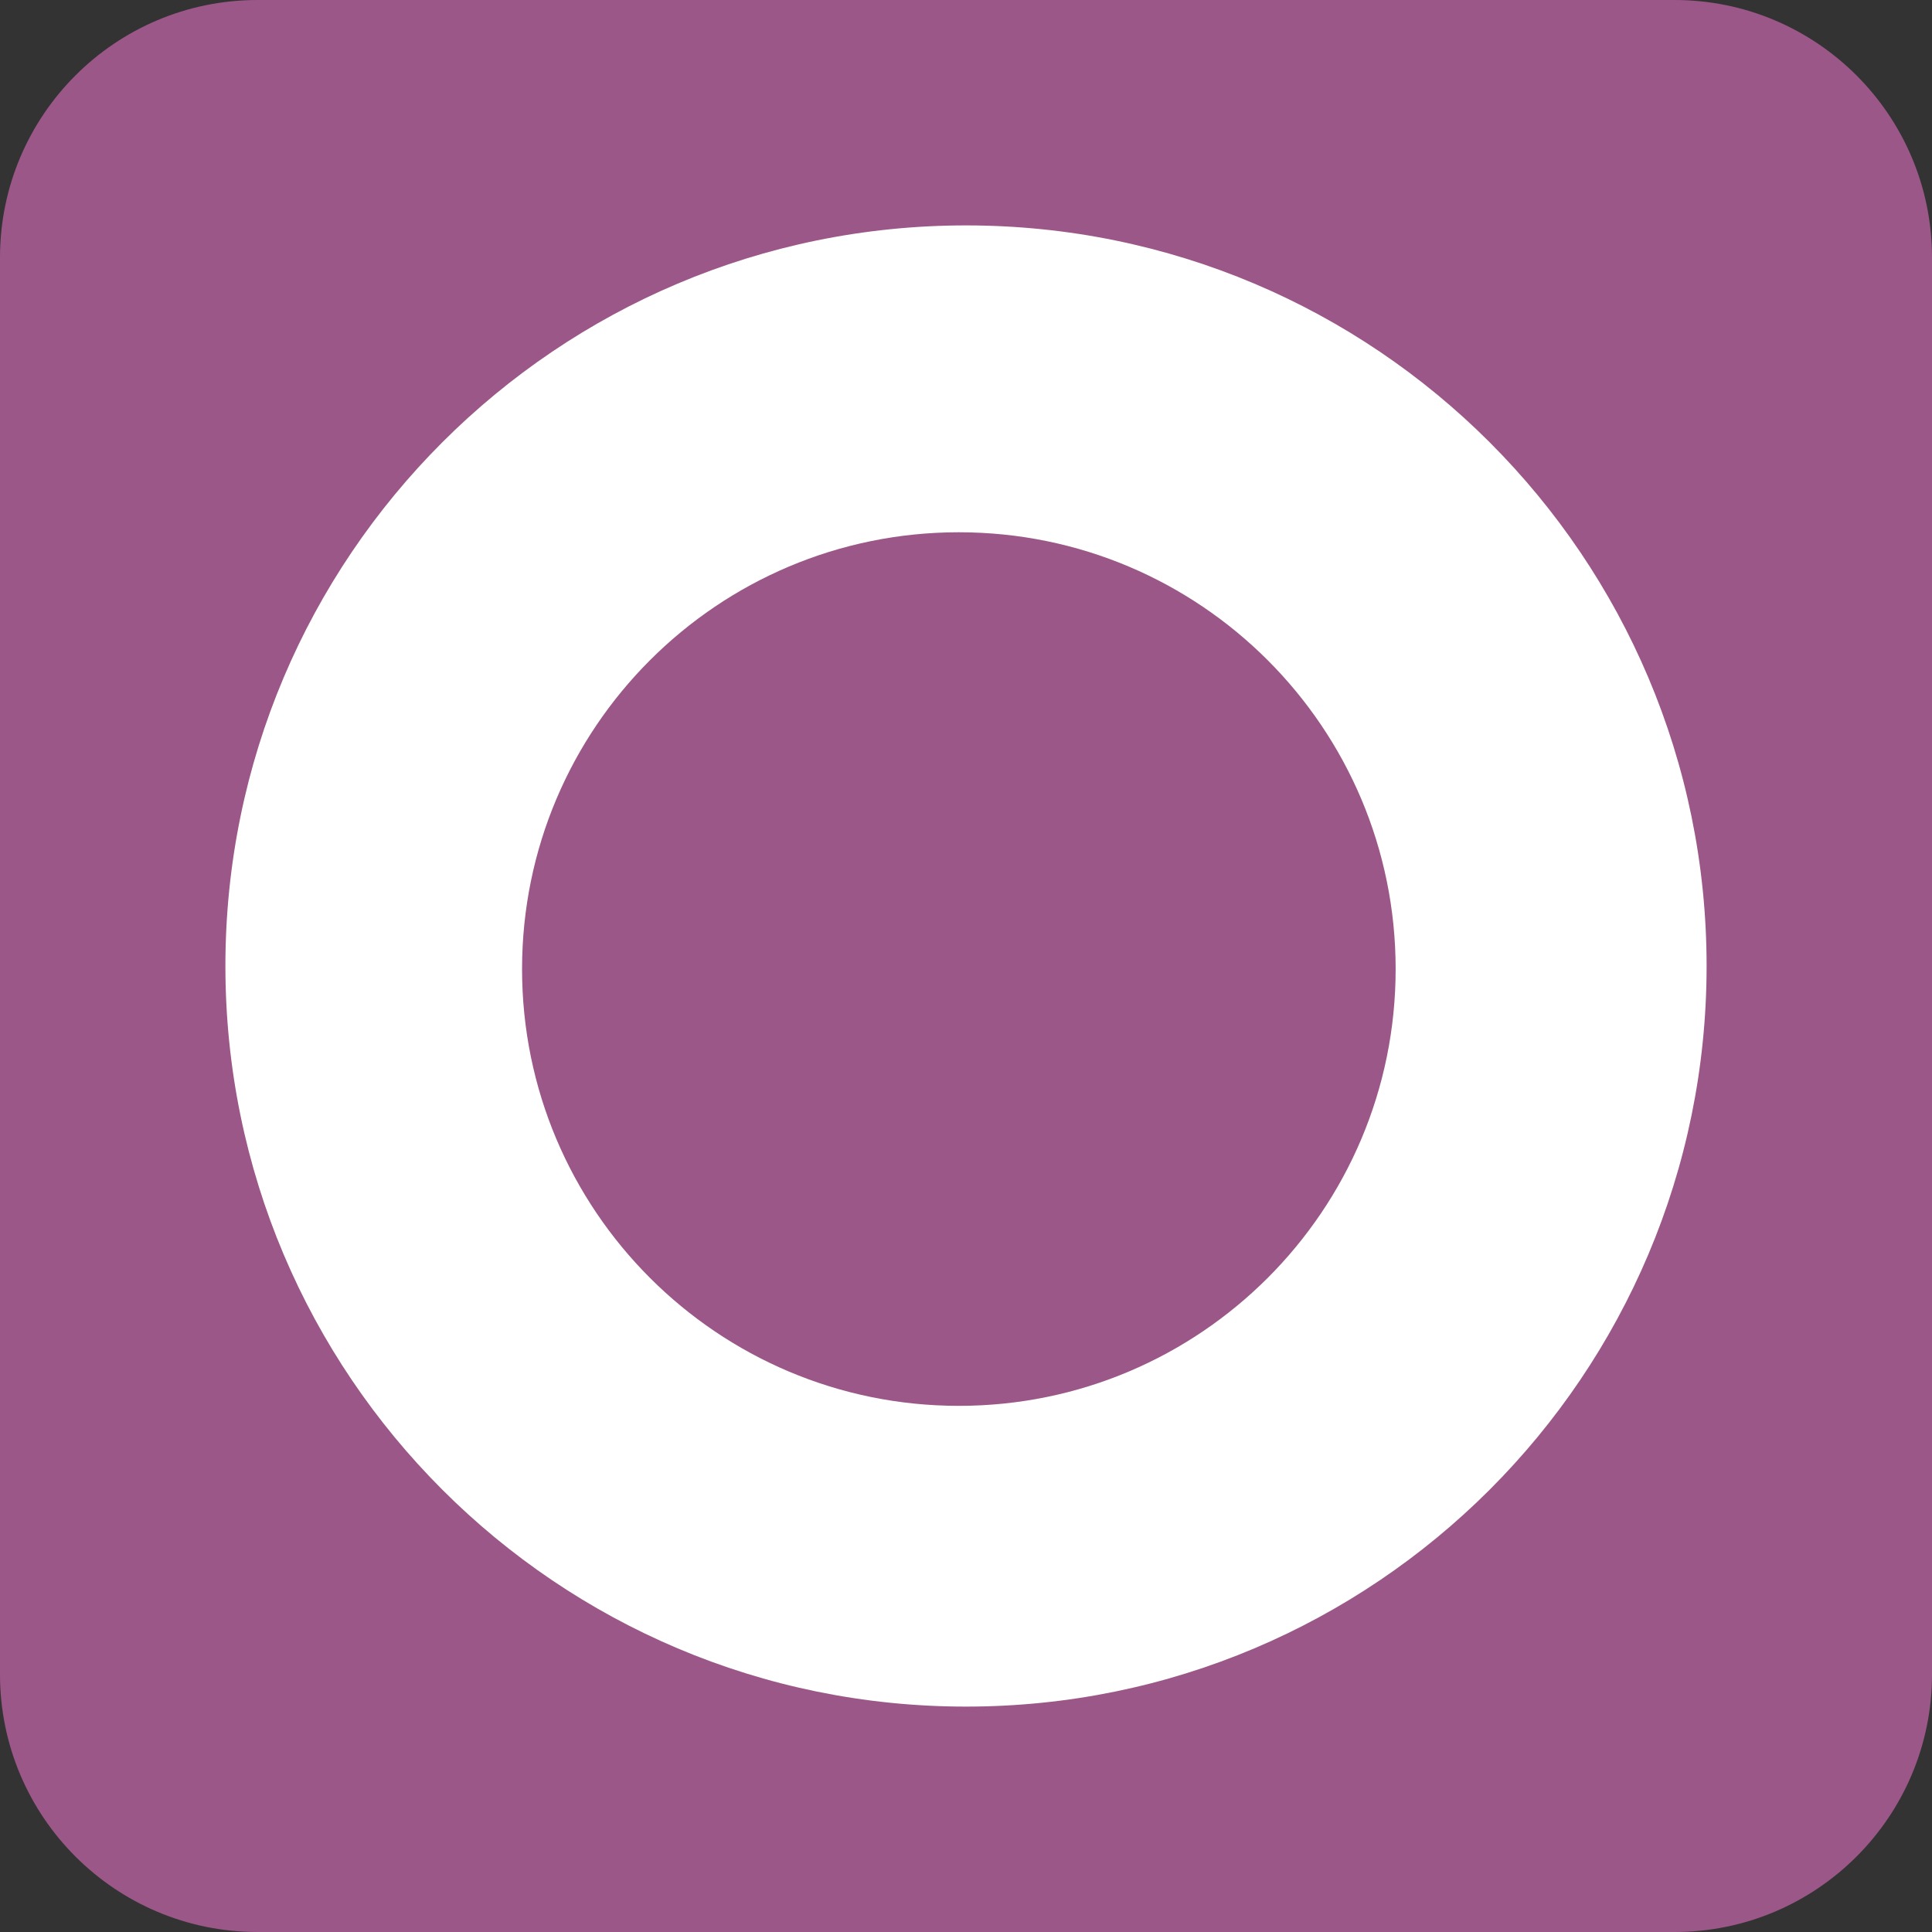
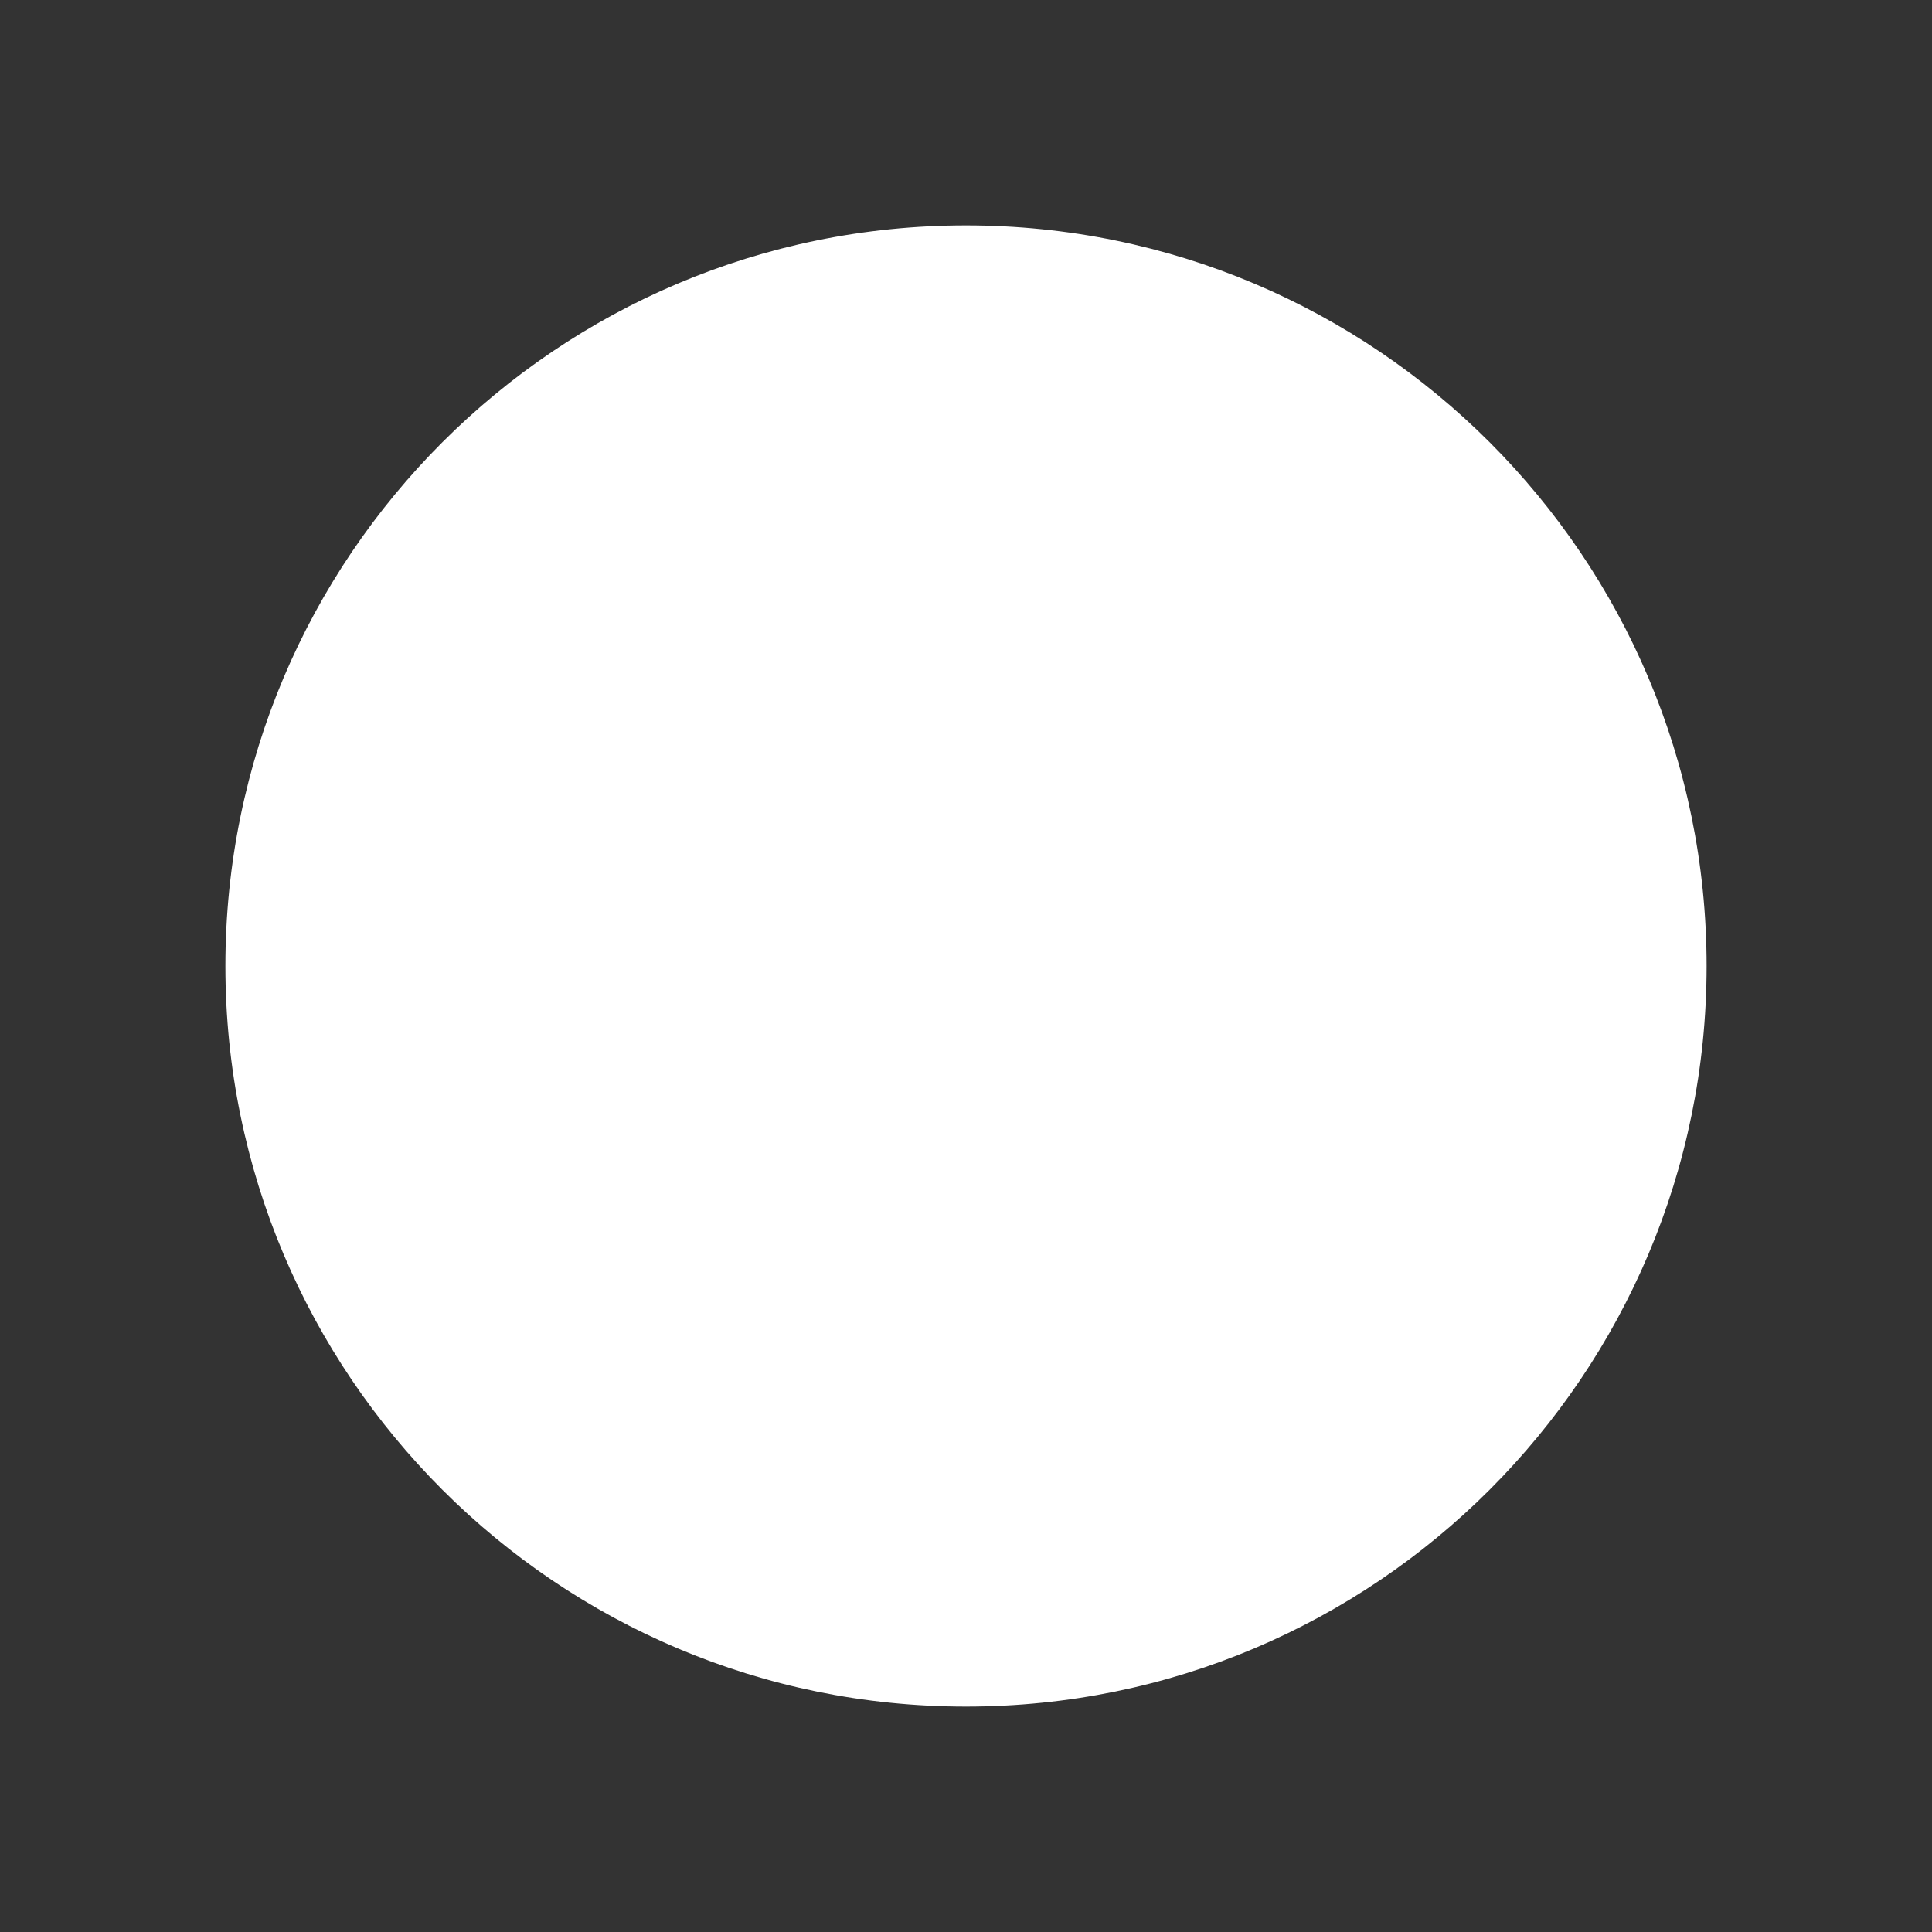
<svg xmlns="http://www.w3.org/2000/svg" width="60" height="60" viewBox="0 0 60 60" fill="none">
  <rect x="0" y="0" width="60" height="60" fill="#333333" stroke="none" />
-   <path d="M52 0H8C3.582 0 0 3.582 0 8V52C0 56.418 3.582 60 8 60H52C56.418 60 60 56.418 60 52V8C60 3.582 56.418 0 52 0Z" fill="#9C5789" />
  <path d="M30 53C42.703 53 53 42.703 53 30C53 17.297 42.703 7 30 7C17.297 7 7 17.297 7 30C7 42.703 17.297 53 30 53Z" fill="white" />
-   <path d="M29.778 43.66C37.269 43.66 43.343 37.587 43.343 30.095C43.343 22.604 37.269 16.53 29.778 16.53C22.286 16.53 16.213 22.604 16.213 30.095C16.213 37.587 22.286 43.66 29.778 43.66Z" fill="#9C5789" />
</svg>